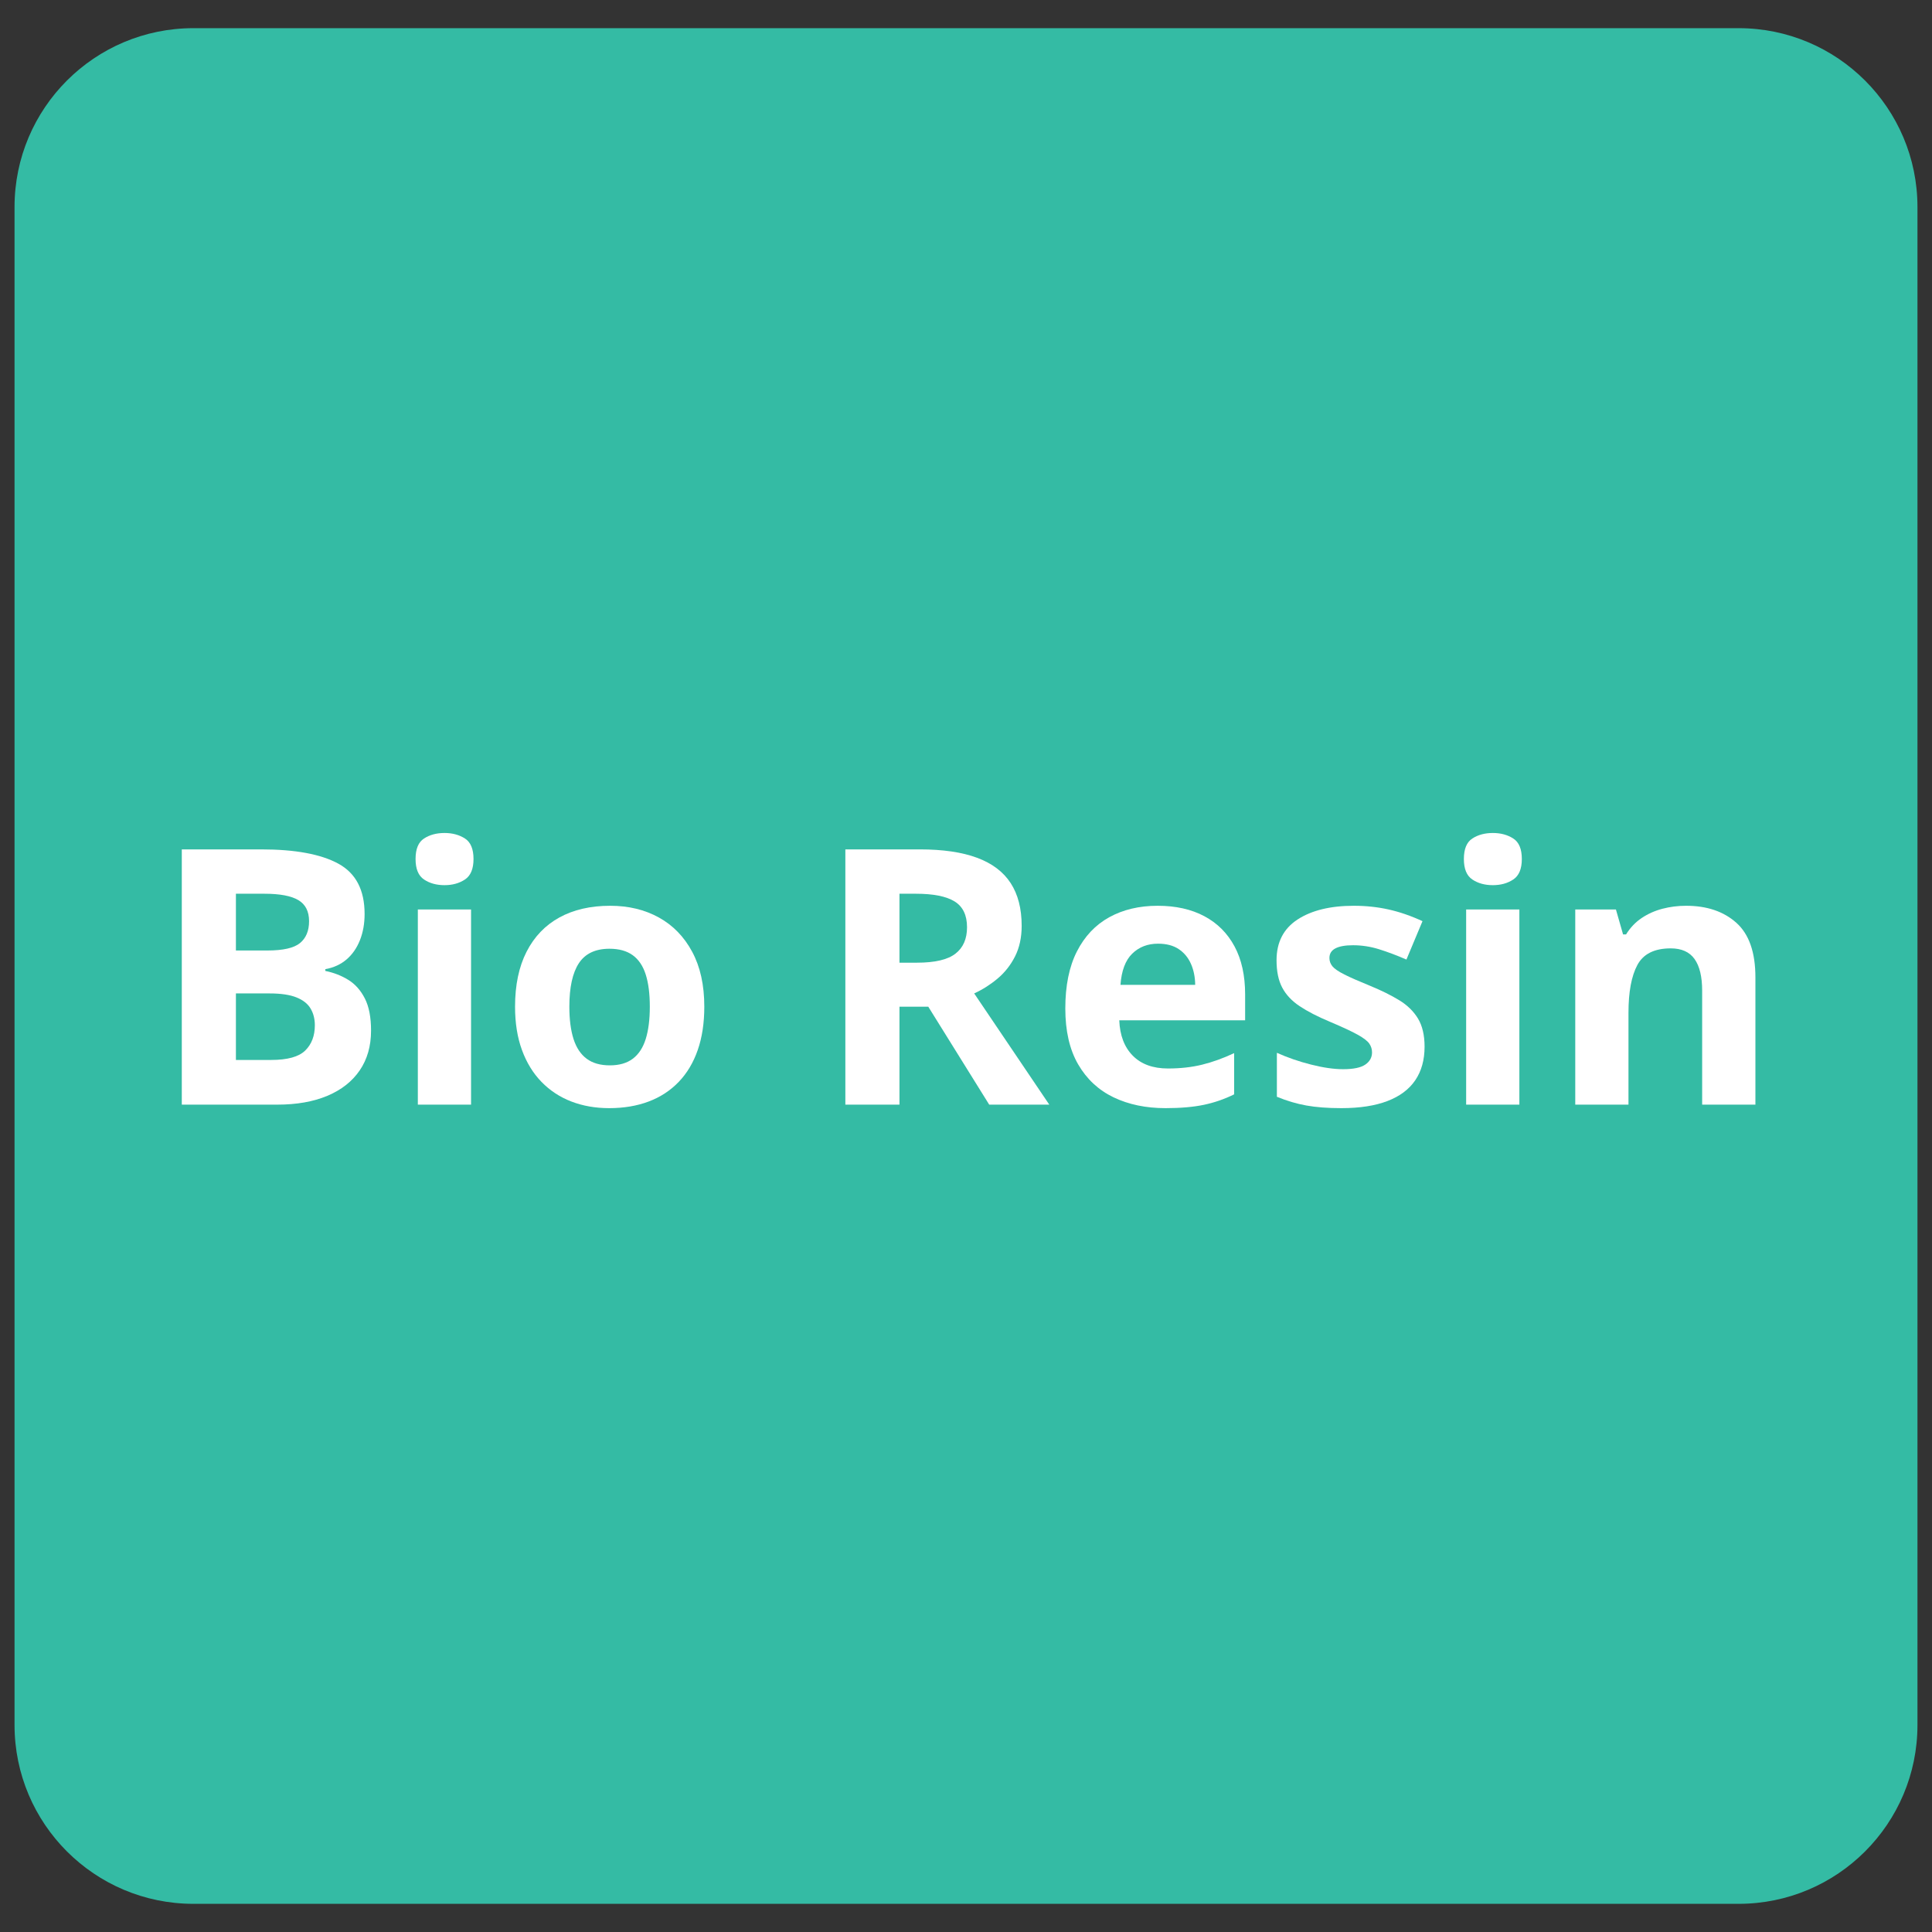
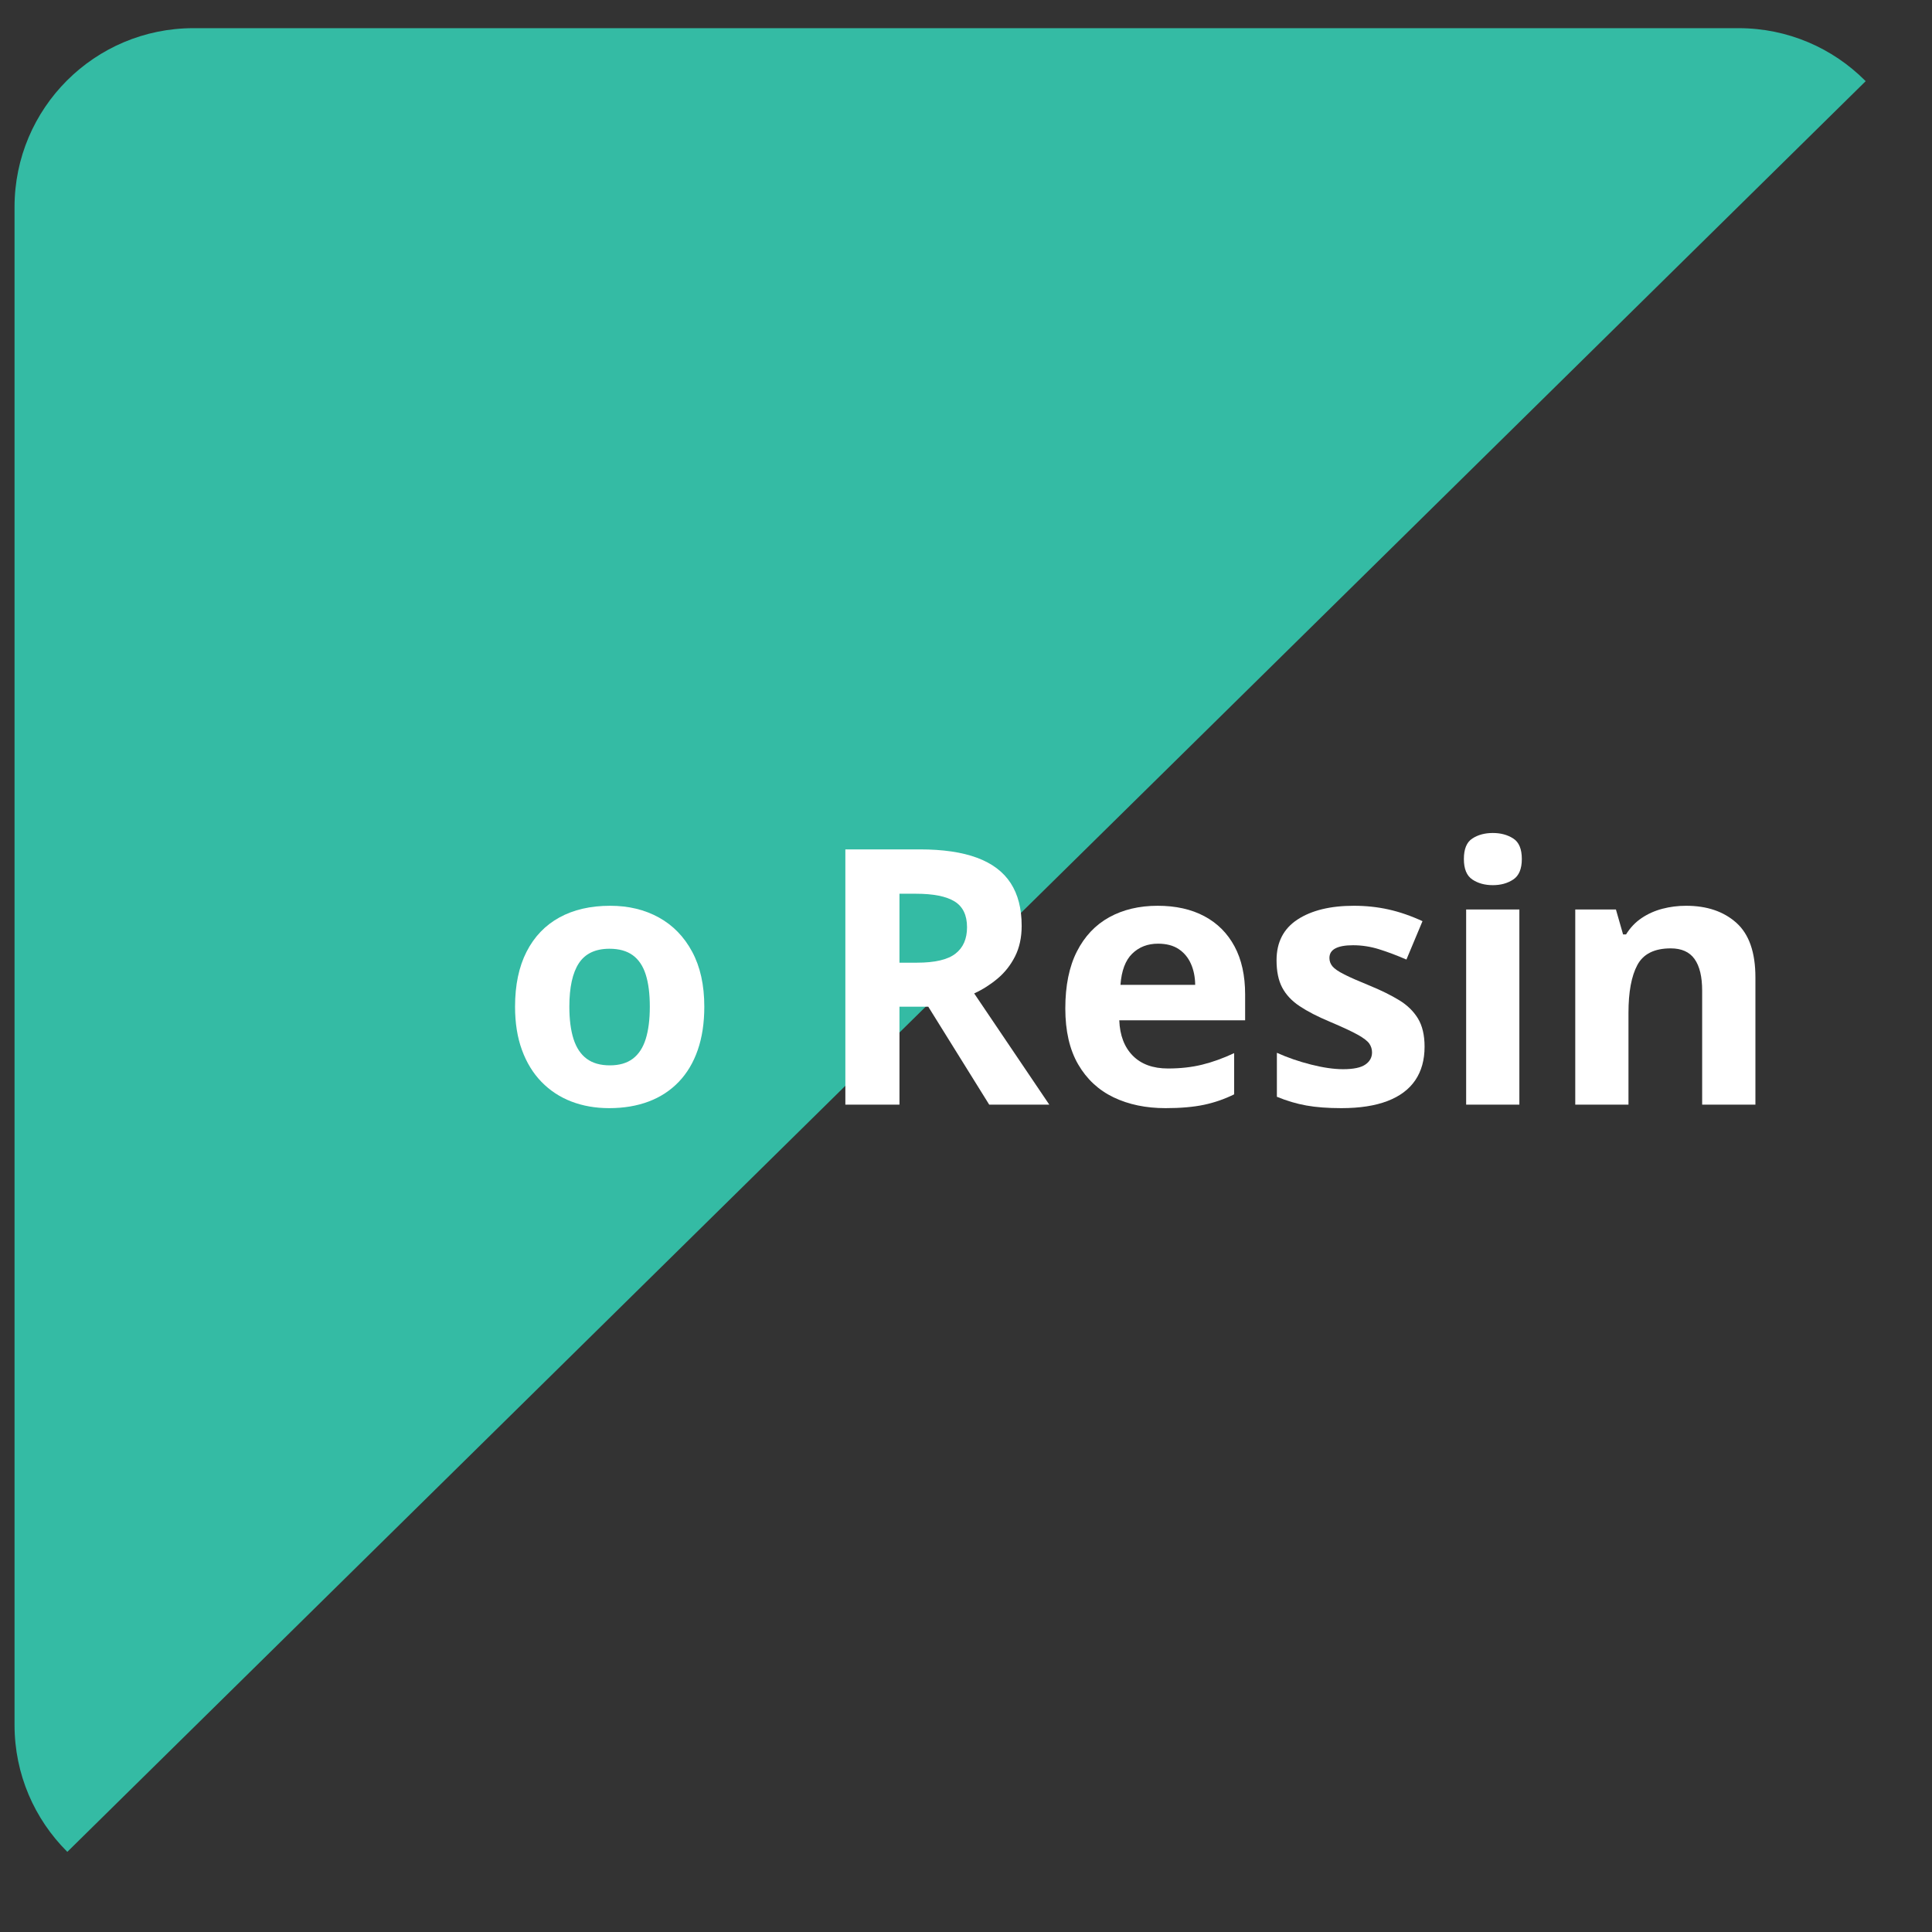
<svg xmlns="http://www.w3.org/2000/svg" width="1080" zoomAndPan="magnify" viewBox="0 0 810 810" height="1080" preserveAspectRatio="xMidYMid meet" version="1.0">
  <rect x="0" y="0" width="810" height="810" fill="#333333" stroke="none" />
  <defs>
    <g />
    <clipPath id="5d0a541760">
      <path d="M 6.094 11.809 L 804 11.809 L 804 798.191 L 6.094 798.191 Z M 6.094 11.809 " clip-rule="nonzero" />
    </clipPath>
    <clipPath id="17a2a8dc85">
      <path d="M 81.094 11.809 L 728.906 11.809 C 770.328 11.809 803.906 45.387 803.906 86.809 L 803.906 723.191 C 803.906 764.613 770.328 798.191 728.906 798.191 L 81.094 798.191 C 39.672 798.191 6.094 764.613 6.094 723.191 L 6.094 86.809 C 6.094 45.387 39.672 11.809 81.094 11.809 Z M 81.094 11.809 " clip-rule="nonzero" />
    </clipPath>
    <clipPath id="325f4bb2df">
      <path d="M 0.094 0.809 L 798 0.809 L 798 787.191 L 0.094 787.191 Z M 0.094 0.809 " clip-rule="nonzero" />
    </clipPath>
    <clipPath id="10e12a4544">
      <path d="M 75.094 0.809 L 722.906 0.809 C 764.328 0.809 797.906 34.387 797.906 75.809 L 797.906 712.191 C 797.906 753.613 764.328 787.191 722.906 787.191 L 75.094 787.191 C 33.672 787.191 0.094 753.613 0.094 712.191 L 0.094 75.809 C 0.094 34.387 33.672 0.809 75.094 0.809 Z M 75.094 0.809 " clip-rule="nonzero" />
    </clipPath>
    <clipPath id="7f91e21d33">
      <rect x="0" width="798" y="0" height="788" />
    </clipPath>
  </defs>
  <g clip-path="url(#5d0a541760)">
    <g clip-path="url(#17a2a8dc85)">
      <g transform="matrix(1, 0, 0, 1, 6, 11)">
        <g clip-path="url(#7f91e21d33)">
          <g clip-path="url(#325f4bb2df)">
            <g clip-path="url(#10e12a4544)">
-               <path fill="#34bba4" d="M 0.094 0.809 L 798.766 0.809 L 798.766 787.191 L 0.094 787.191 Z M 0.094 0.809 " fill-opacity="1" fill-rule="nonzero" />
+               <path fill="#34bba4" d="M 0.094 0.809 L 798.766 0.809 L 0.094 787.191 Z M 0.094 0.809 " fill-opacity="1" fill-rule="nonzero" />
            </g>
          </g>
        </g>
      </g>
    </g>
  </g>
  <g fill="#ffffff" fill-opacity="1">
    <g transform="translate(62.751, 463.125)">
      <g>
-         <path d="M 13.469 -107.016 L 46.766 -107.016 C 61.016 -107.016 71.801 -105.016 79.125 -101.016 C 86.445 -97.016 90.109 -89.988 90.109 -79.938 C 90.109 -75.883 89.457 -72.223 88.156 -68.953 C 86.863 -65.68 85 -62.992 82.562 -60.891 C 80.125 -58.797 77.148 -57.43 73.641 -56.797 L 73.641 -56.062 C 77.203 -55.332 80.422 -54.078 83.297 -52.297 C 86.172 -50.516 88.473 -47.926 90.203 -44.531 C 91.941 -41.145 92.812 -36.645 92.812 -31.031 C 92.812 -24.539 91.223 -18.977 88.047 -14.344 C 84.879 -9.707 80.352 -6.156 74.469 -3.688 C 68.594 -1.227 61.602 0 53.5 0 L 13.469 0 Z M 36.156 -64.625 L 49.328 -64.625 C 55.922 -64.625 60.484 -65.66 63.016 -67.734 C 65.555 -69.816 66.828 -72.879 66.828 -76.922 C 66.828 -81.023 65.328 -83.969 62.328 -85.75 C 59.328 -87.531 54.582 -88.422 48.094 -88.422 L 36.156 -88.422 Z M 36.156 -46.625 L 36.156 -18.734 L 50.938 -18.734 C 57.77 -18.734 62.531 -20.051 65.219 -22.688 C 67.906 -25.32 69.25 -28.859 69.25 -33.297 C 69.25 -35.93 68.66 -38.25 67.484 -40.25 C 66.316 -42.258 64.352 -43.82 61.594 -44.938 C 58.832 -46.062 55.039 -46.625 50.219 -46.625 Z M 36.156 -46.625 " />
-       </g>
+         </g>
    </g>
  </g>
  <g fill="#ffffff" fill-opacity="1">
    <g transform="translate(163.461, 463.125)">
      <g>
-         <path d="M 34.031 -81.828 L 34.031 0 L 11.719 0 L 11.719 -81.828 Z M 22.906 -113.891 C 26.227 -113.891 29.082 -113.117 31.469 -111.578 C 33.863 -110.047 35.062 -107.18 35.062 -102.984 C 35.062 -98.836 33.863 -95.973 31.469 -94.391 C 29.082 -92.805 26.227 -92.016 22.906 -92.016 C 19.539 -92.016 16.676 -92.805 14.312 -94.391 C 11.945 -95.973 10.766 -98.836 10.766 -102.984 C 10.766 -107.18 11.945 -110.047 14.312 -111.578 C 16.676 -113.117 19.539 -113.891 22.906 -113.891 Z M 22.906 -113.891 " />
-       </g>
+         </g>
    </g>
  </g>
  <g fill="#ffffff" fill-opacity="1">
    <g transform="translate(209.205, 463.125)">
      <g>
        <path d="M 86.078 -41.062 C 86.078 -34.227 85.16 -28.176 83.328 -22.906 C 81.504 -17.633 78.848 -13.18 75.359 -9.547 C 71.867 -5.91 67.672 -3.164 62.766 -1.312 C 57.859 0.539 52.332 1.469 46.188 1.469 C 40.426 1.469 35.141 0.539 30.328 -1.312 C 25.523 -3.164 21.352 -5.91 17.812 -9.547 C 14.281 -13.18 11.551 -17.633 9.625 -22.906 C 7.695 -28.176 6.734 -34.227 6.734 -41.062 C 6.734 -50.133 8.344 -57.816 11.562 -64.109 C 14.781 -70.41 19.363 -75.195 25.312 -78.469 C 31.27 -81.738 38.375 -83.375 46.625 -83.375 C 54.289 -83.375 61.086 -81.738 67.016 -78.469 C 72.941 -75.195 77.598 -70.41 80.984 -64.109 C 84.379 -57.816 86.078 -50.133 86.078 -41.062 Z M 29.5 -41.062 C 29.5 -35.695 30.082 -31.18 31.25 -27.516 C 32.426 -23.859 34.258 -21.102 36.75 -19.25 C 39.238 -17.395 42.484 -16.469 46.484 -16.469 C 50.43 -16.469 53.633 -17.395 56.094 -19.25 C 58.562 -21.102 60.367 -23.859 61.516 -27.516 C 62.66 -31.18 63.234 -35.695 63.234 -41.062 C 63.234 -46.477 62.66 -50.977 61.516 -54.562 C 60.367 -58.156 58.551 -60.852 56.062 -62.656 C 53.57 -64.457 50.328 -65.359 46.328 -65.359 C 40.43 -65.359 36.148 -63.332 33.484 -59.281 C 30.828 -55.238 29.5 -49.164 29.5 -41.062 Z M 29.5 -41.062 " />
      </g>
    </g>
  </g>
  <g fill="#ffffff" fill-opacity="1">
    <g transform="translate(302.011, 463.125)">
      <g />
    </g>
  </g>
  <g fill="#ffffff" fill-opacity="1">
    <g transform="translate(340.949, 463.125)">
      <g>
        <path d="M 44.656 -107.016 C 54.363 -107.016 62.375 -105.844 68.688 -103.5 C 75.008 -101.156 79.707 -97.613 82.781 -92.875 C 85.852 -88.145 87.391 -82.172 87.391 -74.953 C 87.391 -70.078 86.461 -65.805 84.609 -62.141 C 82.754 -58.484 80.312 -55.383 77.281 -52.844 C 74.258 -50.312 70.992 -48.238 67.484 -46.625 L 98.969 0 L 73.781 0 L 48.234 -41.062 L 36.156 -41.062 L 36.156 0 L 13.469 0 L 13.469 -107.016 Z M 43.047 -88.422 L 36.156 -88.422 L 36.156 -59.516 L 43.484 -59.516 C 50.992 -59.516 56.367 -60.77 59.609 -63.281 C 62.859 -65.789 64.484 -69.488 64.484 -74.375 C 64.484 -79.445 62.738 -83.055 59.25 -85.203 C 55.758 -87.348 50.359 -88.422 43.047 -88.422 Z M 43.047 -88.422 " />
      </g>
    </g>
  </g>
  <g fill="#ffffff" fill-opacity="1">
    <g transform="translate(439.902, 463.125)">
      <g>
        <path d="M 45.453 -83.375 C 53.016 -83.375 59.531 -81.922 65 -79.016 C 70.469 -76.109 74.688 -71.898 77.656 -66.391 C 80.633 -60.879 82.125 -54.145 82.125 -46.188 L 82.125 -35.359 L 29.359 -35.359 C 29.598 -29.055 31.484 -24.113 35.016 -20.531 C 38.555 -16.945 43.477 -15.156 49.781 -15.156 C 55 -15.156 59.781 -15.691 64.125 -16.766 C 68.469 -17.836 72.93 -19.445 77.516 -21.594 L 77.516 -4.312 C 73.461 -2.312 69.227 -0.848 64.812 0.078 C 60.395 1.004 55.039 1.469 48.75 1.469 C 40.551 1.469 33.289 -0.039 26.969 -3.062 C 20.656 -6.094 15.703 -10.707 12.109 -16.906 C 8.523 -23.102 6.734 -30.91 6.734 -40.328 C 6.734 -49.891 8.352 -57.852 11.594 -64.219 C 14.844 -70.594 19.367 -75.379 25.172 -78.578 C 30.984 -81.773 37.742 -83.375 45.453 -83.375 Z M 45.594 -67.484 C 41.258 -67.484 37.66 -66.094 34.797 -63.312 C 31.941 -60.531 30.297 -56.164 29.859 -50.219 L 61.188 -50.219 C 61.145 -53.531 60.547 -56.477 59.391 -59.062 C 58.242 -61.656 56.535 -63.707 54.266 -65.219 C 52.004 -66.727 49.113 -67.484 45.594 -67.484 Z M 45.594 -67.484 " />
      </g>
    </g>
  </g>
  <g fill="#ffffff" fill-opacity="1">
    <g transform="translate(528.463, 463.125)">
      <g>
        <path d="M 68.797 -24.297 C 68.797 -18.734 67.488 -14.035 64.875 -10.203 C 62.27 -6.379 58.379 -3.477 53.203 -1.5 C 48.035 0.477 41.598 1.469 33.891 1.469 C 28.18 1.469 23.289 1.098 19.219 0.359 C 15.145 -0.367 11.031 -1.586 6.875 -3.297 L 6.875 -21.734 C 11.32 -19.734 16.094 -18.086 21.188 -16.797 C 26.289 -15.504 30.77 -14.859 34.625 -14.859 C 38.969 -14.859 42.078 -15.504 43.953 -16.797 C 45.828 -18.086 46.766 -19.785 46.766 -21.891 C 46.766 -23.254 46.383 -24.484 45.625 -25.578 C 44.875 -26.68 43.254 -27.926 40.766 -29.312 C 38.273 -30.707 34.375 -32.523 29.062 -34.766 C 23.938 -36.91 19.723 -39.082 16.422 -41.281 C 13.129 -43.477 10.691 -46.078 9.109 -49.078 C 7.523 -52.078 6.734 -55.895 6.734 -60.531 C 6.734 -68.094 9.672 -73.789 15.547 -77.625 C 21.43 -81.457 29.301 -83.375 39.156 -83.375 C 44.227 -83.375 49.07 -82.859 53.688 -81.828 C 58.301 -80.805 63.047 -79.172 67.922 -76.922 L 61.188 -60.828 C 57.133 -62.586 53.316 -64.023 49.734 -65.141 C 46.148 -66.266 42.504 -66.828 38.797 -66.828 C 35.523 -66.828 33.055 -66.383 31.391 -65.5 C 29.734 -64.625 28.906 -63.285 28.906 -61.484 C 28.906 -60.172 29.332 -59 30.188 -57.969 C 31.039 -56.945 32.703 -55.812 35.172 -54.562 C 37.641 -53.32 41.266 -51.727 46.047 -49.781 C 50.68 -47.875 54.703 -45.883 58.109 -43.812 C 61.523 -41.738 64.16 -39.176 66.016 -36.125 C 67.867 -33.07 68.797 -29.129 68.797 -24.297 Z M 68.797 -24.297 " />
      </g>
    </g>
  </g>
  <g fill="#ffffff" fill-opacity="1">
    <g transform="translate(602.971, 463.125)">
      <g>
        <path d="M 34.031 -81.828 L 34.031 0 L 11.719 0 L 11.719 -81.828 Z M 22.906 -113.891 C 26.227 -113.891 29.082 -113.117 31.469 -111.578 C 33.863 -110.047 35.062 -107.18 35.062 -102.984 C 35.062 -98.836 33.863 -95.973 31.469 -94.391 C 29.082 -92.805 26.227 -92.016 22.906 -92.016 C 19.539 -92.016 16.676 -92.805 14.312 -94.391 C 11.945 -95.973 10.766 -98.836 10.766 -102.984 C 10.766 -107.18 11.945 -110.047 14.312 -111.578 C 16.676 -113.117 19.539 -113.891 22.906 -113.891 Z M 22.906 -113.891 " />
      </g>
    </g>
  </g>
  <g fill="#ffffff" fill-opacity="1">
    <g transform="translate(648.715, 463.125)">
      <g>
        <path d="M 58.188 -83.375 C 66.926 -83.375 73.953 -80.992 79.266 -76.234 C 84.586 -71.473 87.25 -63.848 87.25 -53.359 L 87.25 0 L 64.922 0 L 64.922 -47.797 C 64.922 -53.648 63.859 -58.066 61.734 -61.047 C 59.617 -64.023 56.289 -65.516 51.75 -65.516 C 44.914 -65.516 40.254 -63.195 37.766 -58.562 C 35.273 -53.926 34.031 -47.238 34.031 -38.5 L 34.031 0 L 11.719 0 L 11.719 -81.828 L 28.766 -81.828 L 31.766 -71.359 L 33.016 -71.359 C 34.766 -74.191 36.945 -76.484 39.562 -78.234 C 42.176 -79.992 45.078 -81.289 48.266 -82.125 C 51.461 -82.957 54.77 -83.375 58.188 -83.375 Z M 58.188 -83.375 " />
      </g>
    </g>
  </g>
</svg>